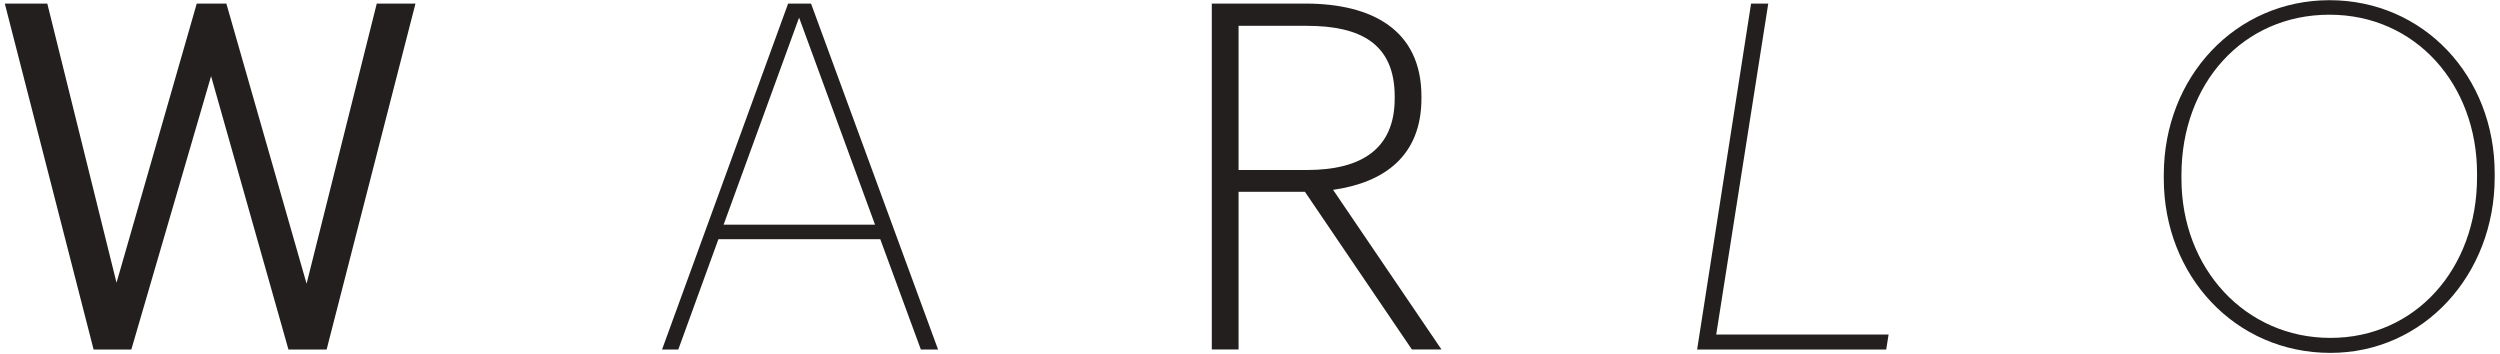
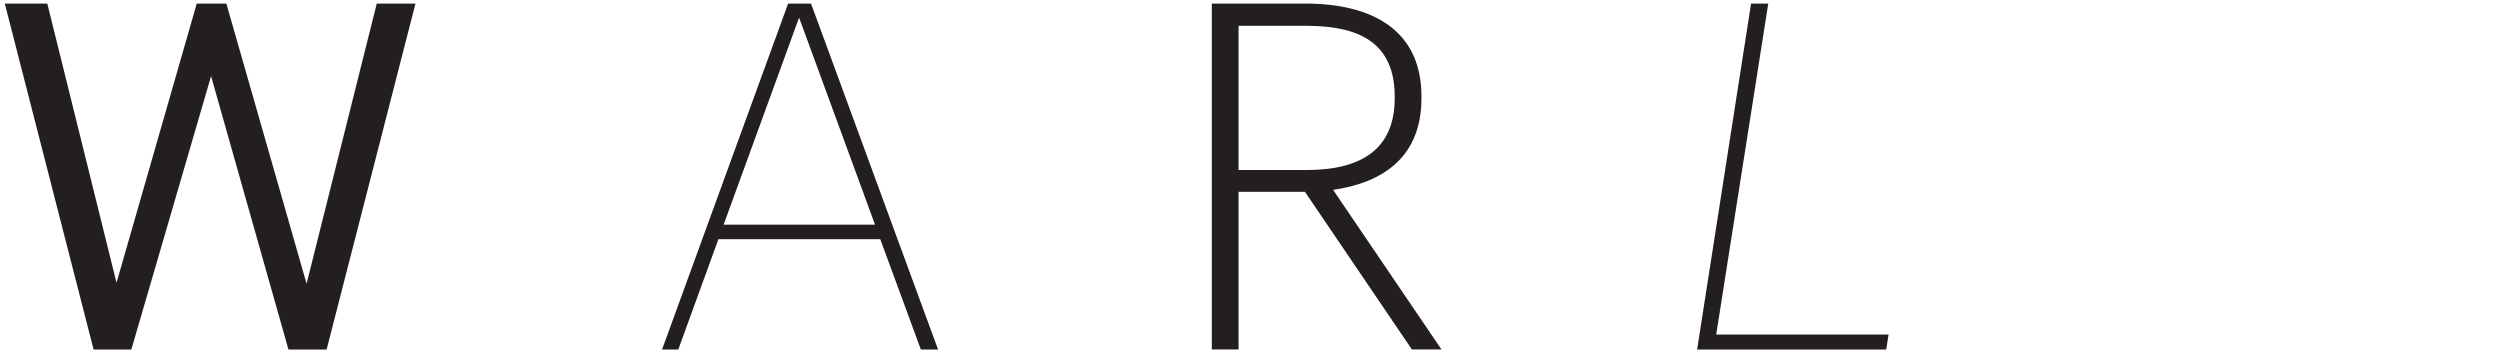
<svg xmlns="http://www.w3.org/2000/svg" width="261px" height="37px" viewBox="0 0 261 37" version="1.1">
  <title>Logo Warlo</title>
  <desc>Created with Sketch.</desc>
  <defs />
  <g id="Page-1" stroke="none" stroke-width="1" fill="none" fill-rule="evenodd">
    <g id="Desktop-HD-Copy" transform="translate(-40, -19)" fill="#231F1F">
      <g id="Logo-Warlo" transform="translate(171, 37.856) rotate(-360) translate(-171, -37.856) translate(40.5, 18.356)">
        <polygon id="Fill-1" points="38.834 1.019 31.507 30.262 23.132 1.019 20.04 1.019 11.665 30.161 4.438 1.019 0.001 1.019 9.271 37.132 13.212 37.132 21.537 8.593 29.614 37.132 33.6 37.132 42.875 1.019" />
        <path d="M81.779,1.019 L68.618,37.132 L70.314,37.132 L74.502,25.615 L91.4,25.615 L95.637,37.132 L97.433,37.132 L84.173,1.019 L81.779,1.019 Z M82.925,2.483 L90.852,24.098 L75.047,24.098 L82.925,2.483 Z" id="Fill-2" />
        <g id="Group-9" transform="translate(125.75, 0.127)">
          <path d="M10.183,18.265 C15.918,18.265 19.356,16.044 19.356,10.791 L19.356,10.589 C19.356,5.032 15.719,3.214 10.183,3.214 L3.056,3.214 L3.056,18.265 L10.183,18.265 Z M0.263,0.89 L10.034,0.89 C16.962,0.89 22.149,3.618 22.149,10.589 L22.149,10.791 C22.149,16.801 18.26,19.578 12.926,20.337 L24.241,37.003 L21.152,37.003 L9.984,20.539 L3.056,20.539 L3.056,37.003 L0.263,37.003 L0.263,0.89 Z" id="Fill-3" />
          <polygon id="Fill-5" points="56.562 0.891 58.356 0.891 52.923 35.44 70.919 35.44 70.67 37.005 50.93 37.005" />
-           <path d="M132.353,19.023 L132.353,18.619 C132.353,9.376 125.973,2.052 116.947,2.052 C107.876,2.052 101.494,9.275 101.494,18.771 L101.494,19.175 C101.494,28.569 108.175,35.793 117.047,35.793 C125.923,35.793 132.353,28.569 132.353,19.023 M99.65,19.175 L99.65,18.771 C99.65,8.516 107.176,0.537 116.947,0.537 C126.77,0.537 134.196,8.465 134.196,18.619 L134.196,19.023 C134.196,29.225 126.77,37.358 117.047,37.358 C107.077,37.358 99.65,29.276 99.65,19.175" id="Fill-7" />
        </g>
      </g>
    </g>
  </g>
</svg>